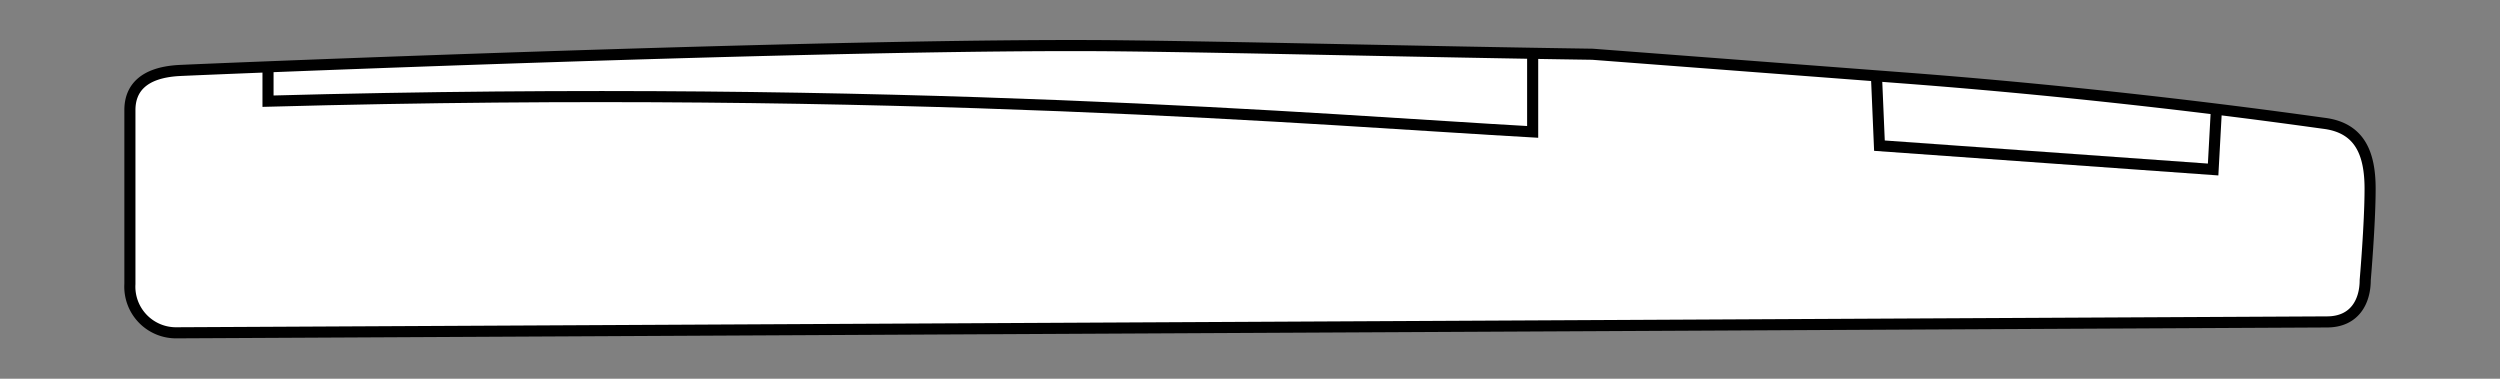
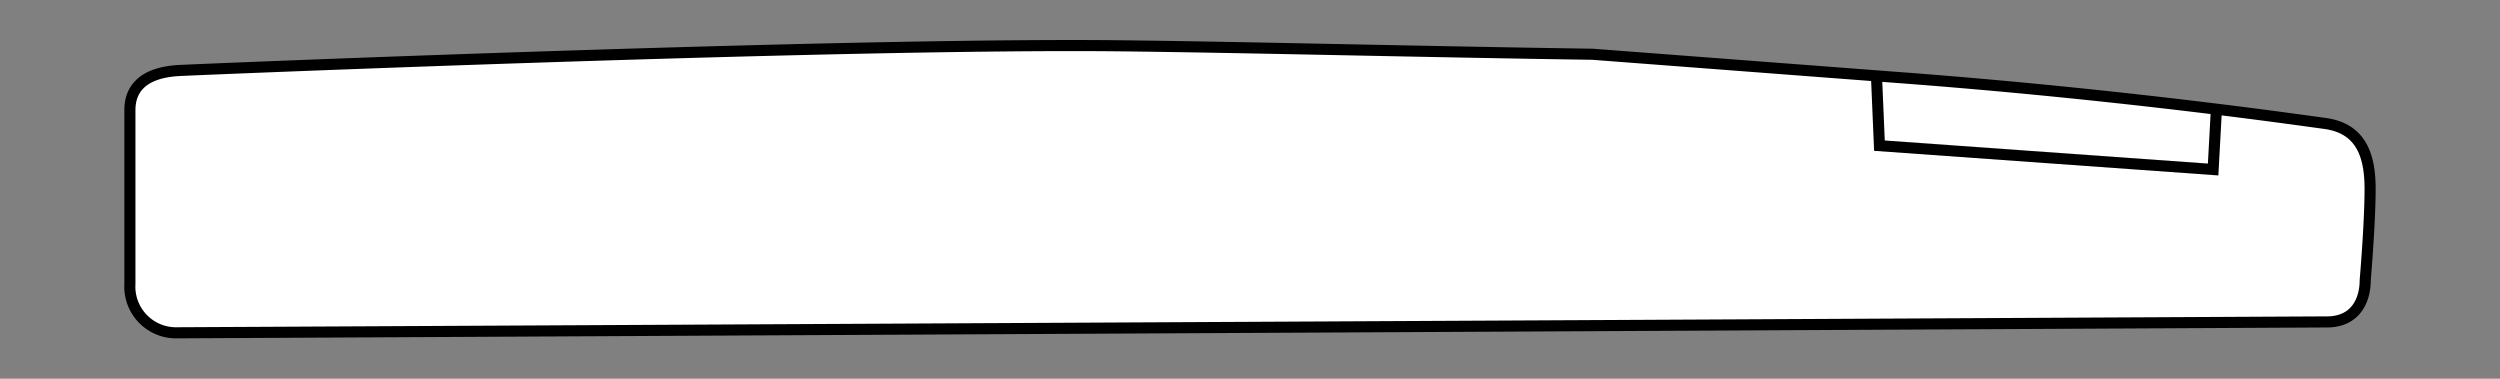
<svg xmlns="http://www.w3.org/2000/svg" viewBox="0 0 225.36 34.14">
  <rect x="0" y="0" width="225.36" height="34.14" fill="#808080" stroke="none" />
  <defs>
    <style>.cls-1,.cls-3{fill:none;}.cls-2{fill:#fff;}.cls-2,.cls-3{stroke:#000;}</style>
  </defs>
  <g id="Layer_2" data-name="Layer 2">
-     <rect class="cls-1" width="225.36" height="34.14" />
-   </g>
+     </g>
  <g id="_3556" data-name="3556">
    <path class="cls-2" d="M171.27,7c20.4,1.53,36.7,3.92,38.26,4.12,3.22.42,4.12,2.75,4.12,5.9s-.44,8.23-.44,8.23c0,1.89-.92,3.77-3.45,3.77L15.94,30a4.16,4.16,0,0,1-4.23-4.4V9.92c0-1.89,1.15-3.36,4.36-3.56C16.93,6.3,75.74,3.85,101,4.13c10.91.12,27.42.54,42.55.76Z" />
-     <path class="cls-3" d="M24.16,6.12v3c57.06-1.56,95.22,1.72,114,2.77v-7" />
    <path class="cls-3" d="M169.17,8.93" />
    <polyline class="cls-3" points="199.8 9.77 199.5 15.28 169.42 13.13 169.17 7.25" />
    <path class="cls-3" d="M213.61,13.78" />
  </g>
</svg>